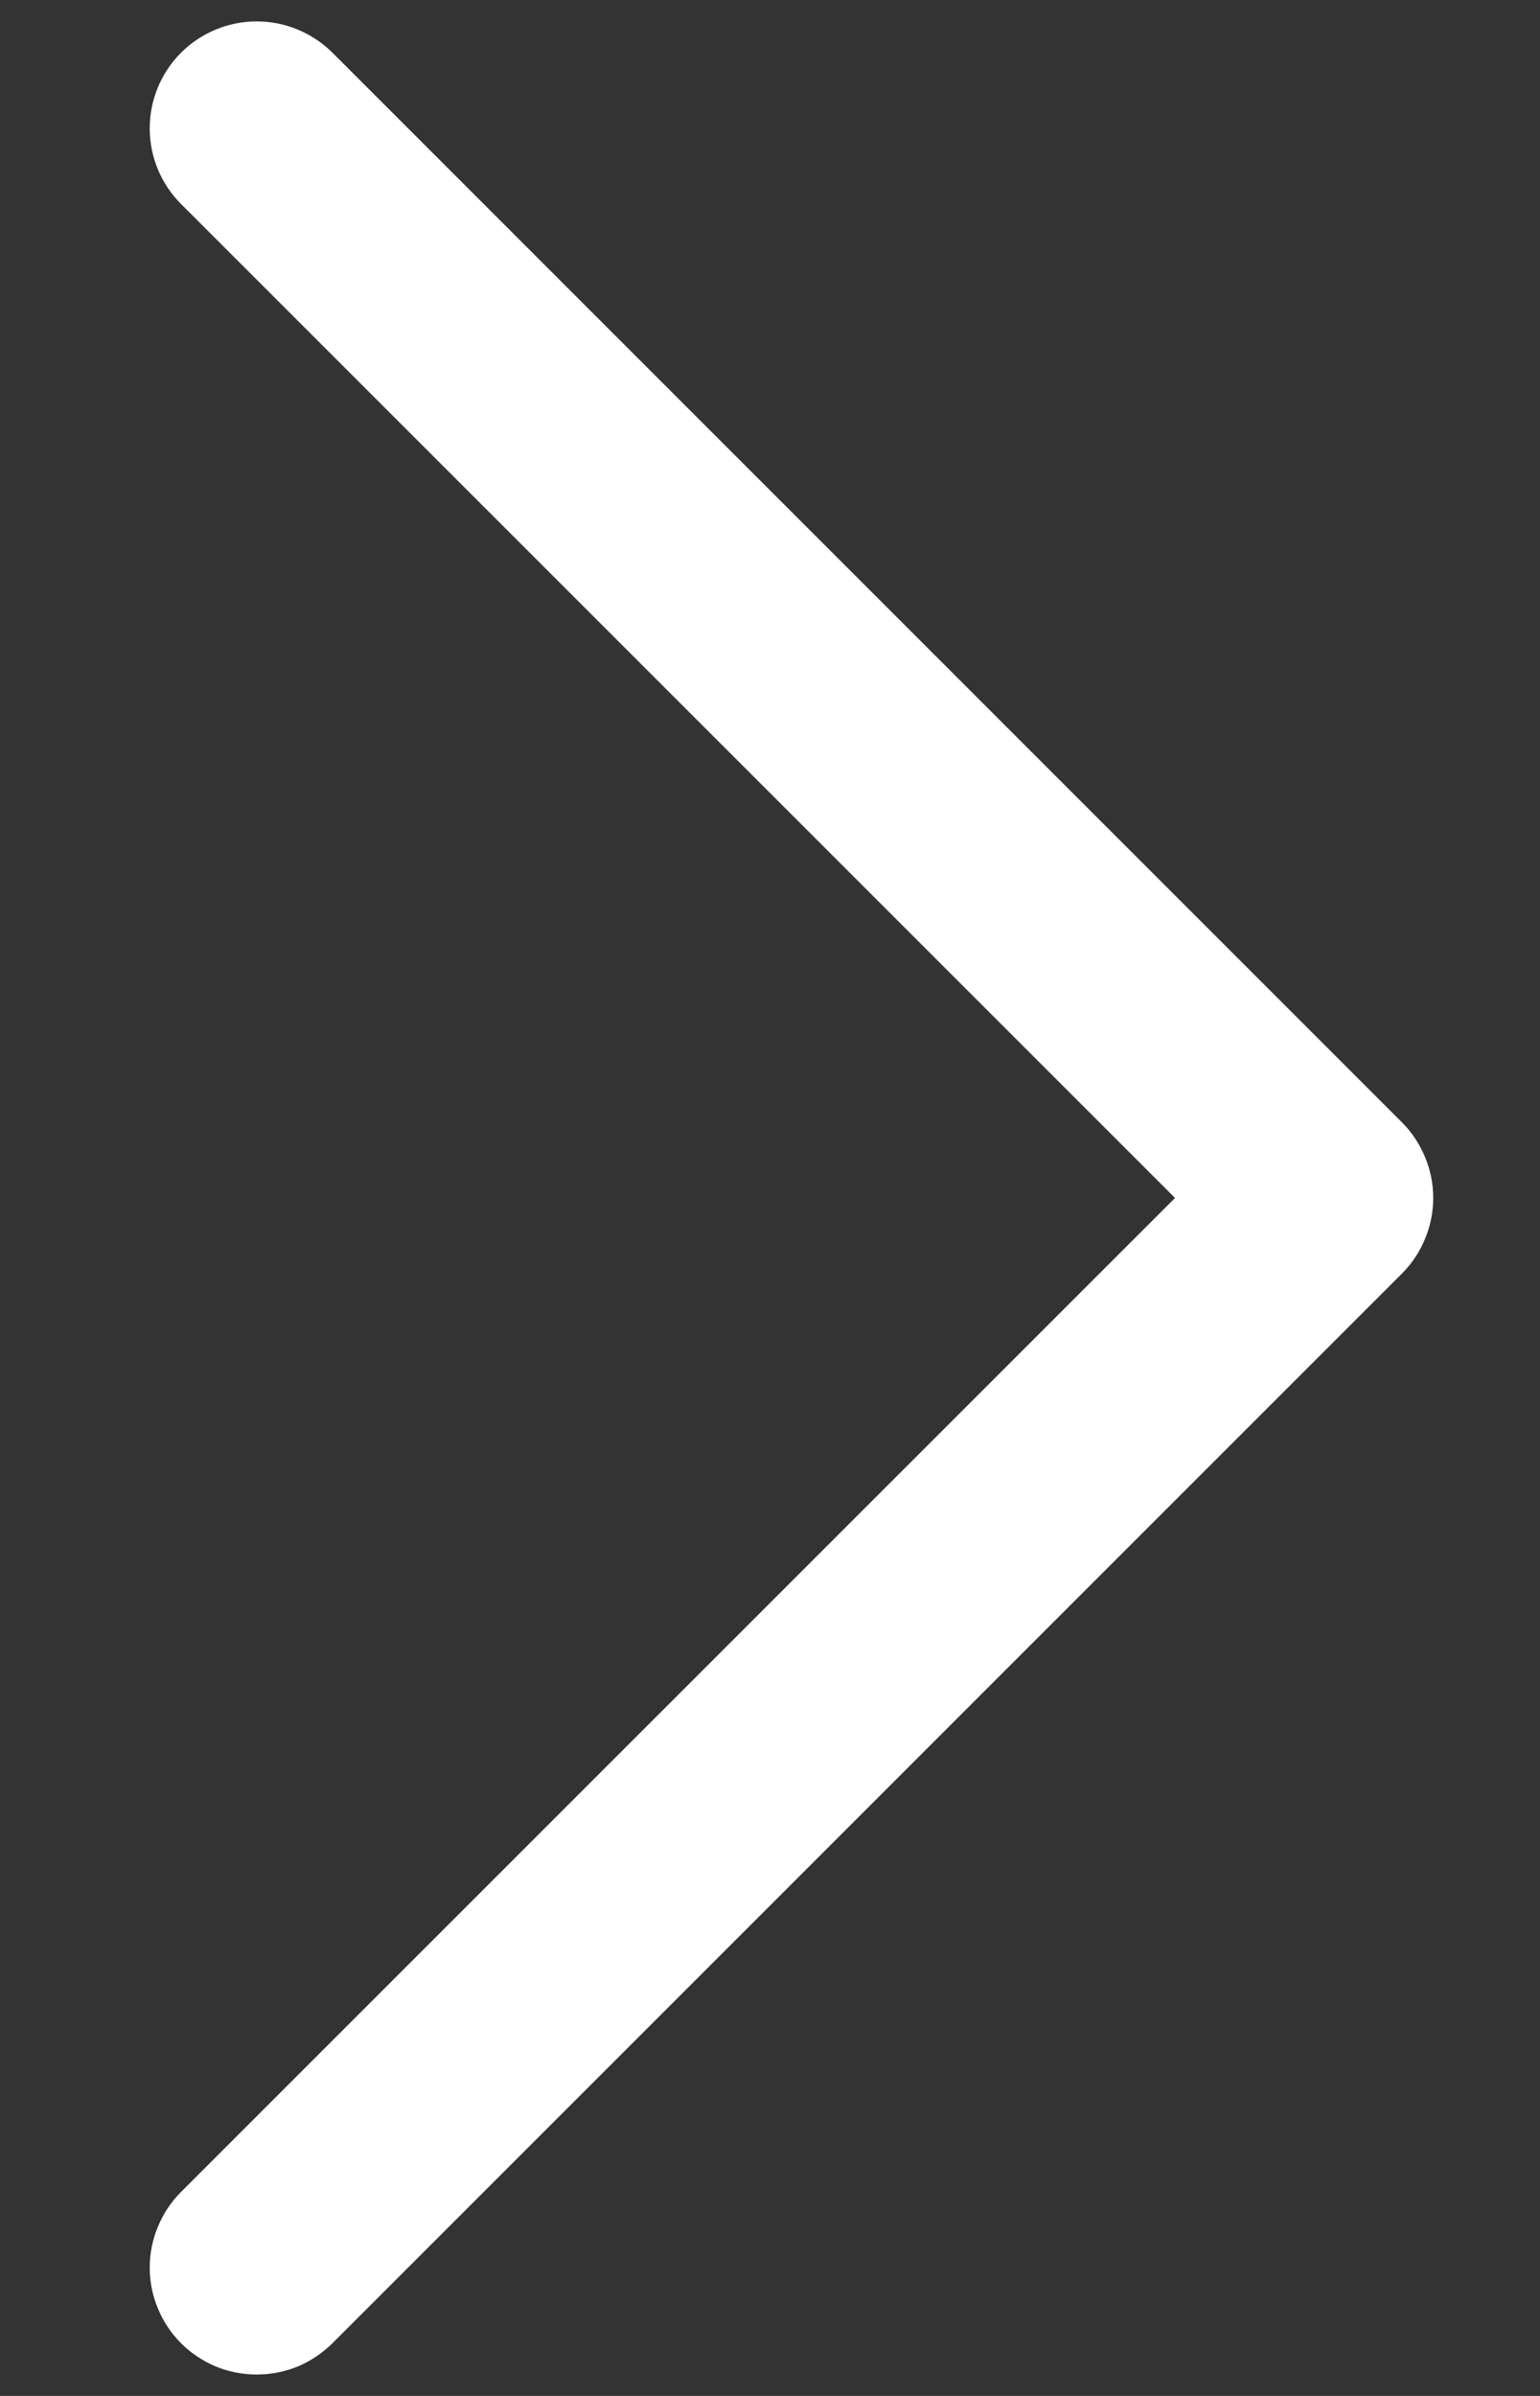
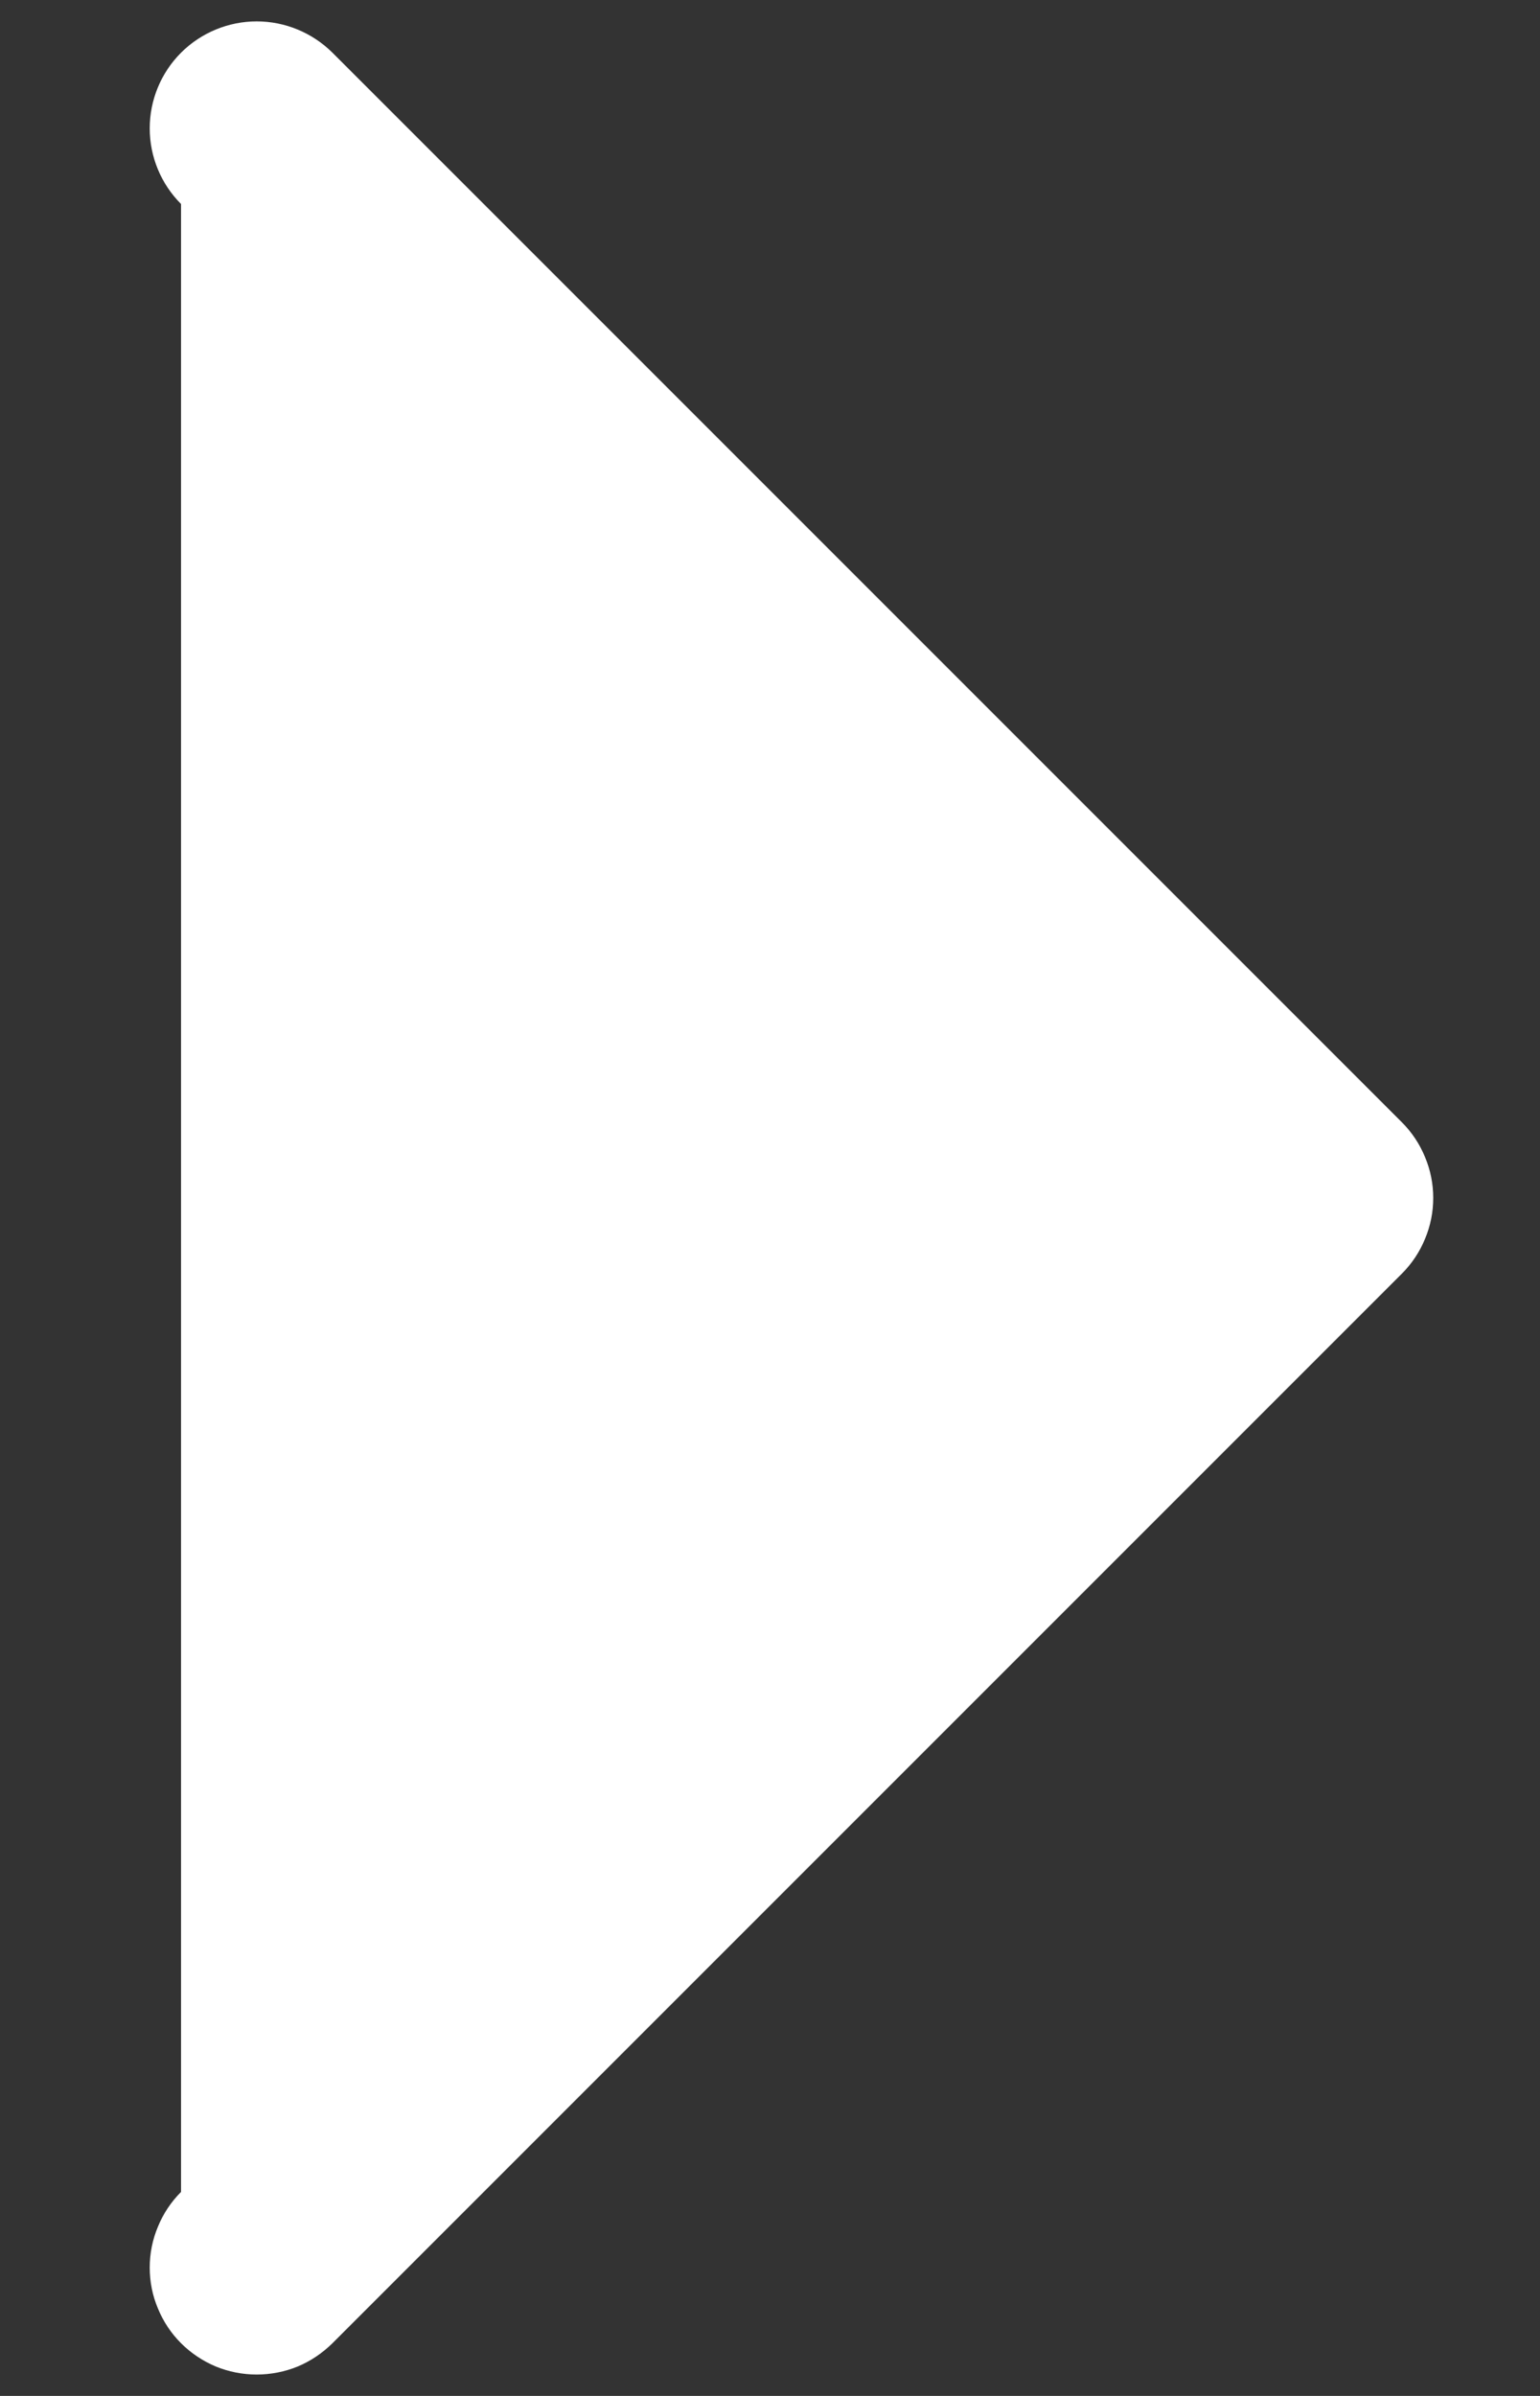
<svg xmlns="http://www.w3.org/2000/svg" width="9" height="14" viewBox="0 0 9 14" fill="none">
  <rect x="0" y="0" width="9" height="14" fill="#333333" stroke="none" />
-   <path d="M8.193 7.442L1.943 13.692C1.884 13.75 1.816 13.796 1.74 13.828C1.664 13.859 1.582 13.875 1.5 13.875C1.418 13.875 1.337 13.859 1.261 13.828C1.185 13.796 1.116 13.75 1.058 13.692C1 13.634 0.954 13.565 0.923 13.489C0.891 13.414 0.875 13.332 0.875 13.25C0.875 13.168 0.891 13.087 0.923 13.011C0.954 12.935 1 12.866 1.058 12.808L6.867 7L1.058 1.192C0.941 1.075 0.875 0.916 0.875 0.75C0.875 0.584 0.941 0.425 1.058 0.308C1.175 0.191 1.335 0.125 1.5 0.125C1.666 0.125 1.825 0.191 1.943 0.308L8.193 6.558C8.251 6.616 8.297 6.685 8.328 6.761C8.36 6.837 8.376 6.918 8.376 7C8.376 7.082 8.36 7.163 8.328 7.239C8.297 7.315 8.251 7.384 8.193 7.442Z" fill="white" />
+   <path d="M8.193 7.442L1.943 13.692C1.884 13.75 1.816 13.796 1.74 13.828C1.664 13.859 1.582 13.875 1.5 13.875C1.418 13.875 1.337 13.859 1.261 13.828C1.185 13.796 1.116 13.75 1.058 13.692C1 13.634 0.954 13.565 0.923 13.489C0.891 13.414 0.875 13.332 0.875 13.25C0.875 13.168 0.891 13.087 0.923 13.011C0.954 12.935 1 12.866 1.058 12.808L1.058 1.192C0.941 1.075 0.875 0.916 0.875 0.75C0.875 0.584 0.941 0.425 1.058 0.308C1.175 0.191 1.335 0.125 1.5 0.125C1.666 0.125 1.825 0.191 1.943 0.308L8.193 6.558C8.251 6.616 8.297 6.685 8.328 6.761C8.36 6.837 8.376 6.918 8.376 7C8.376 7.082 8.36 7.163 8.328 7.239C8.297 7.315 8.251 7.384 8.193 7.442Z" fill="white" />
</svg>